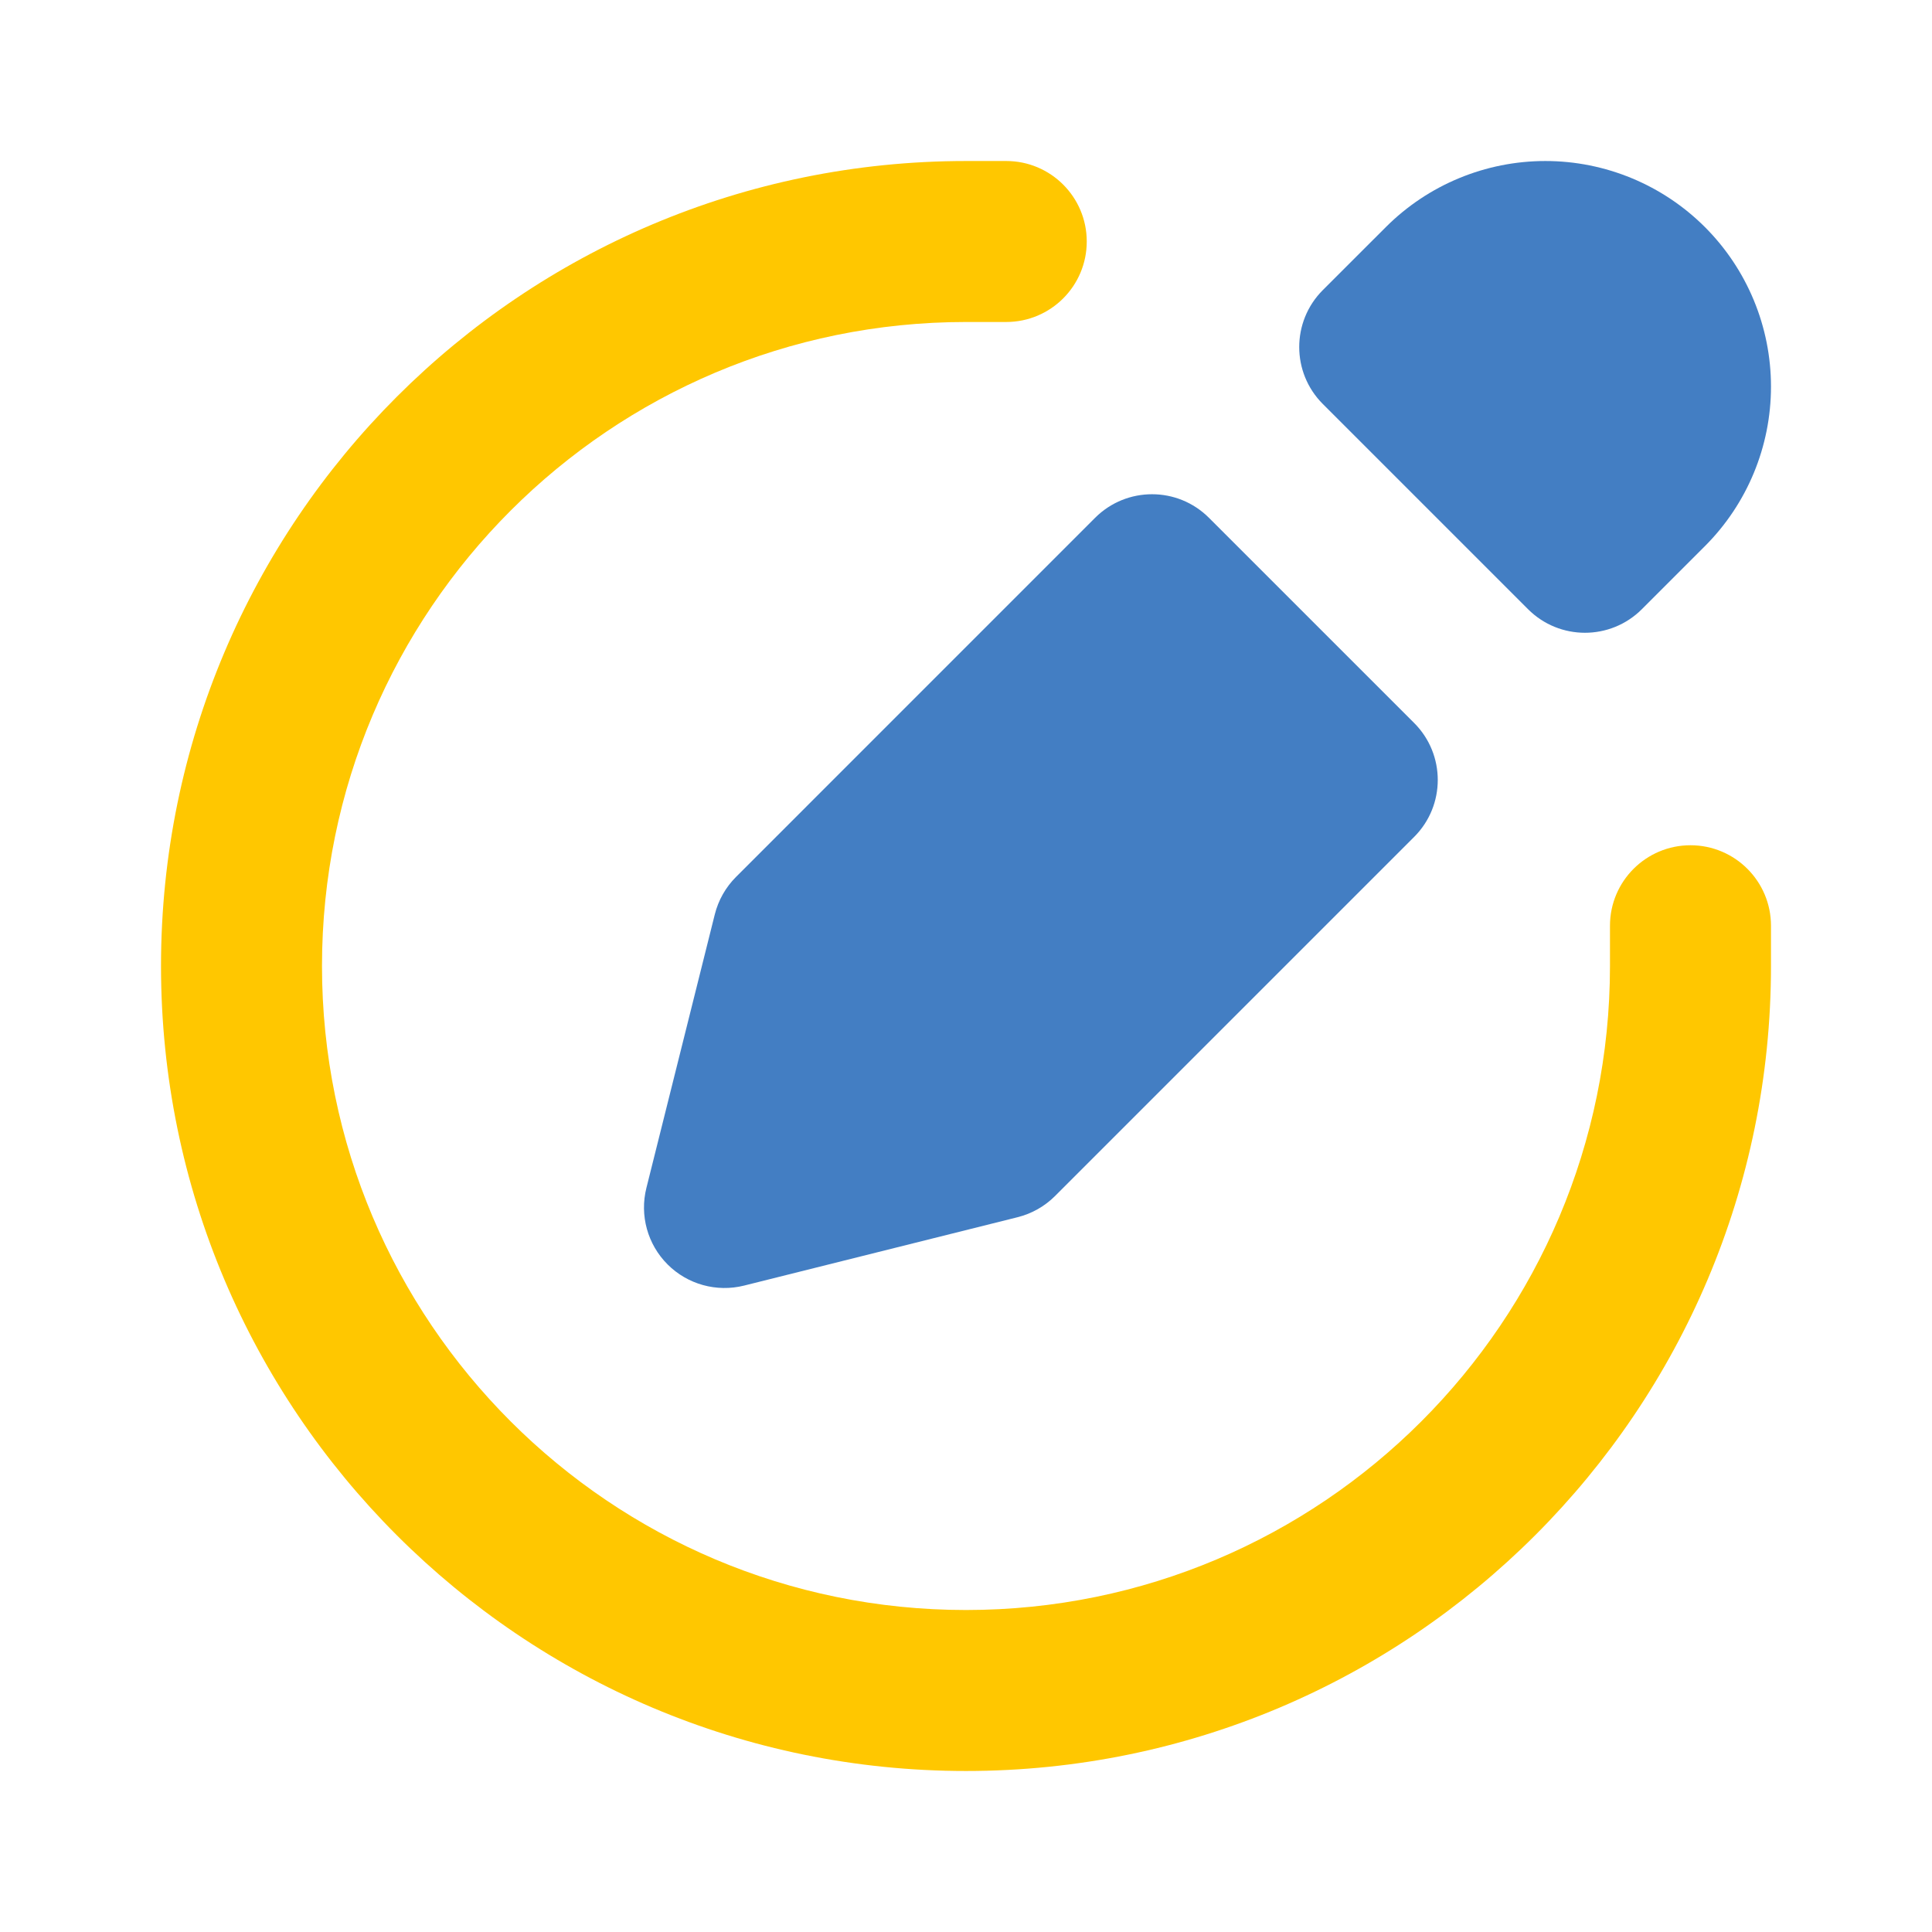
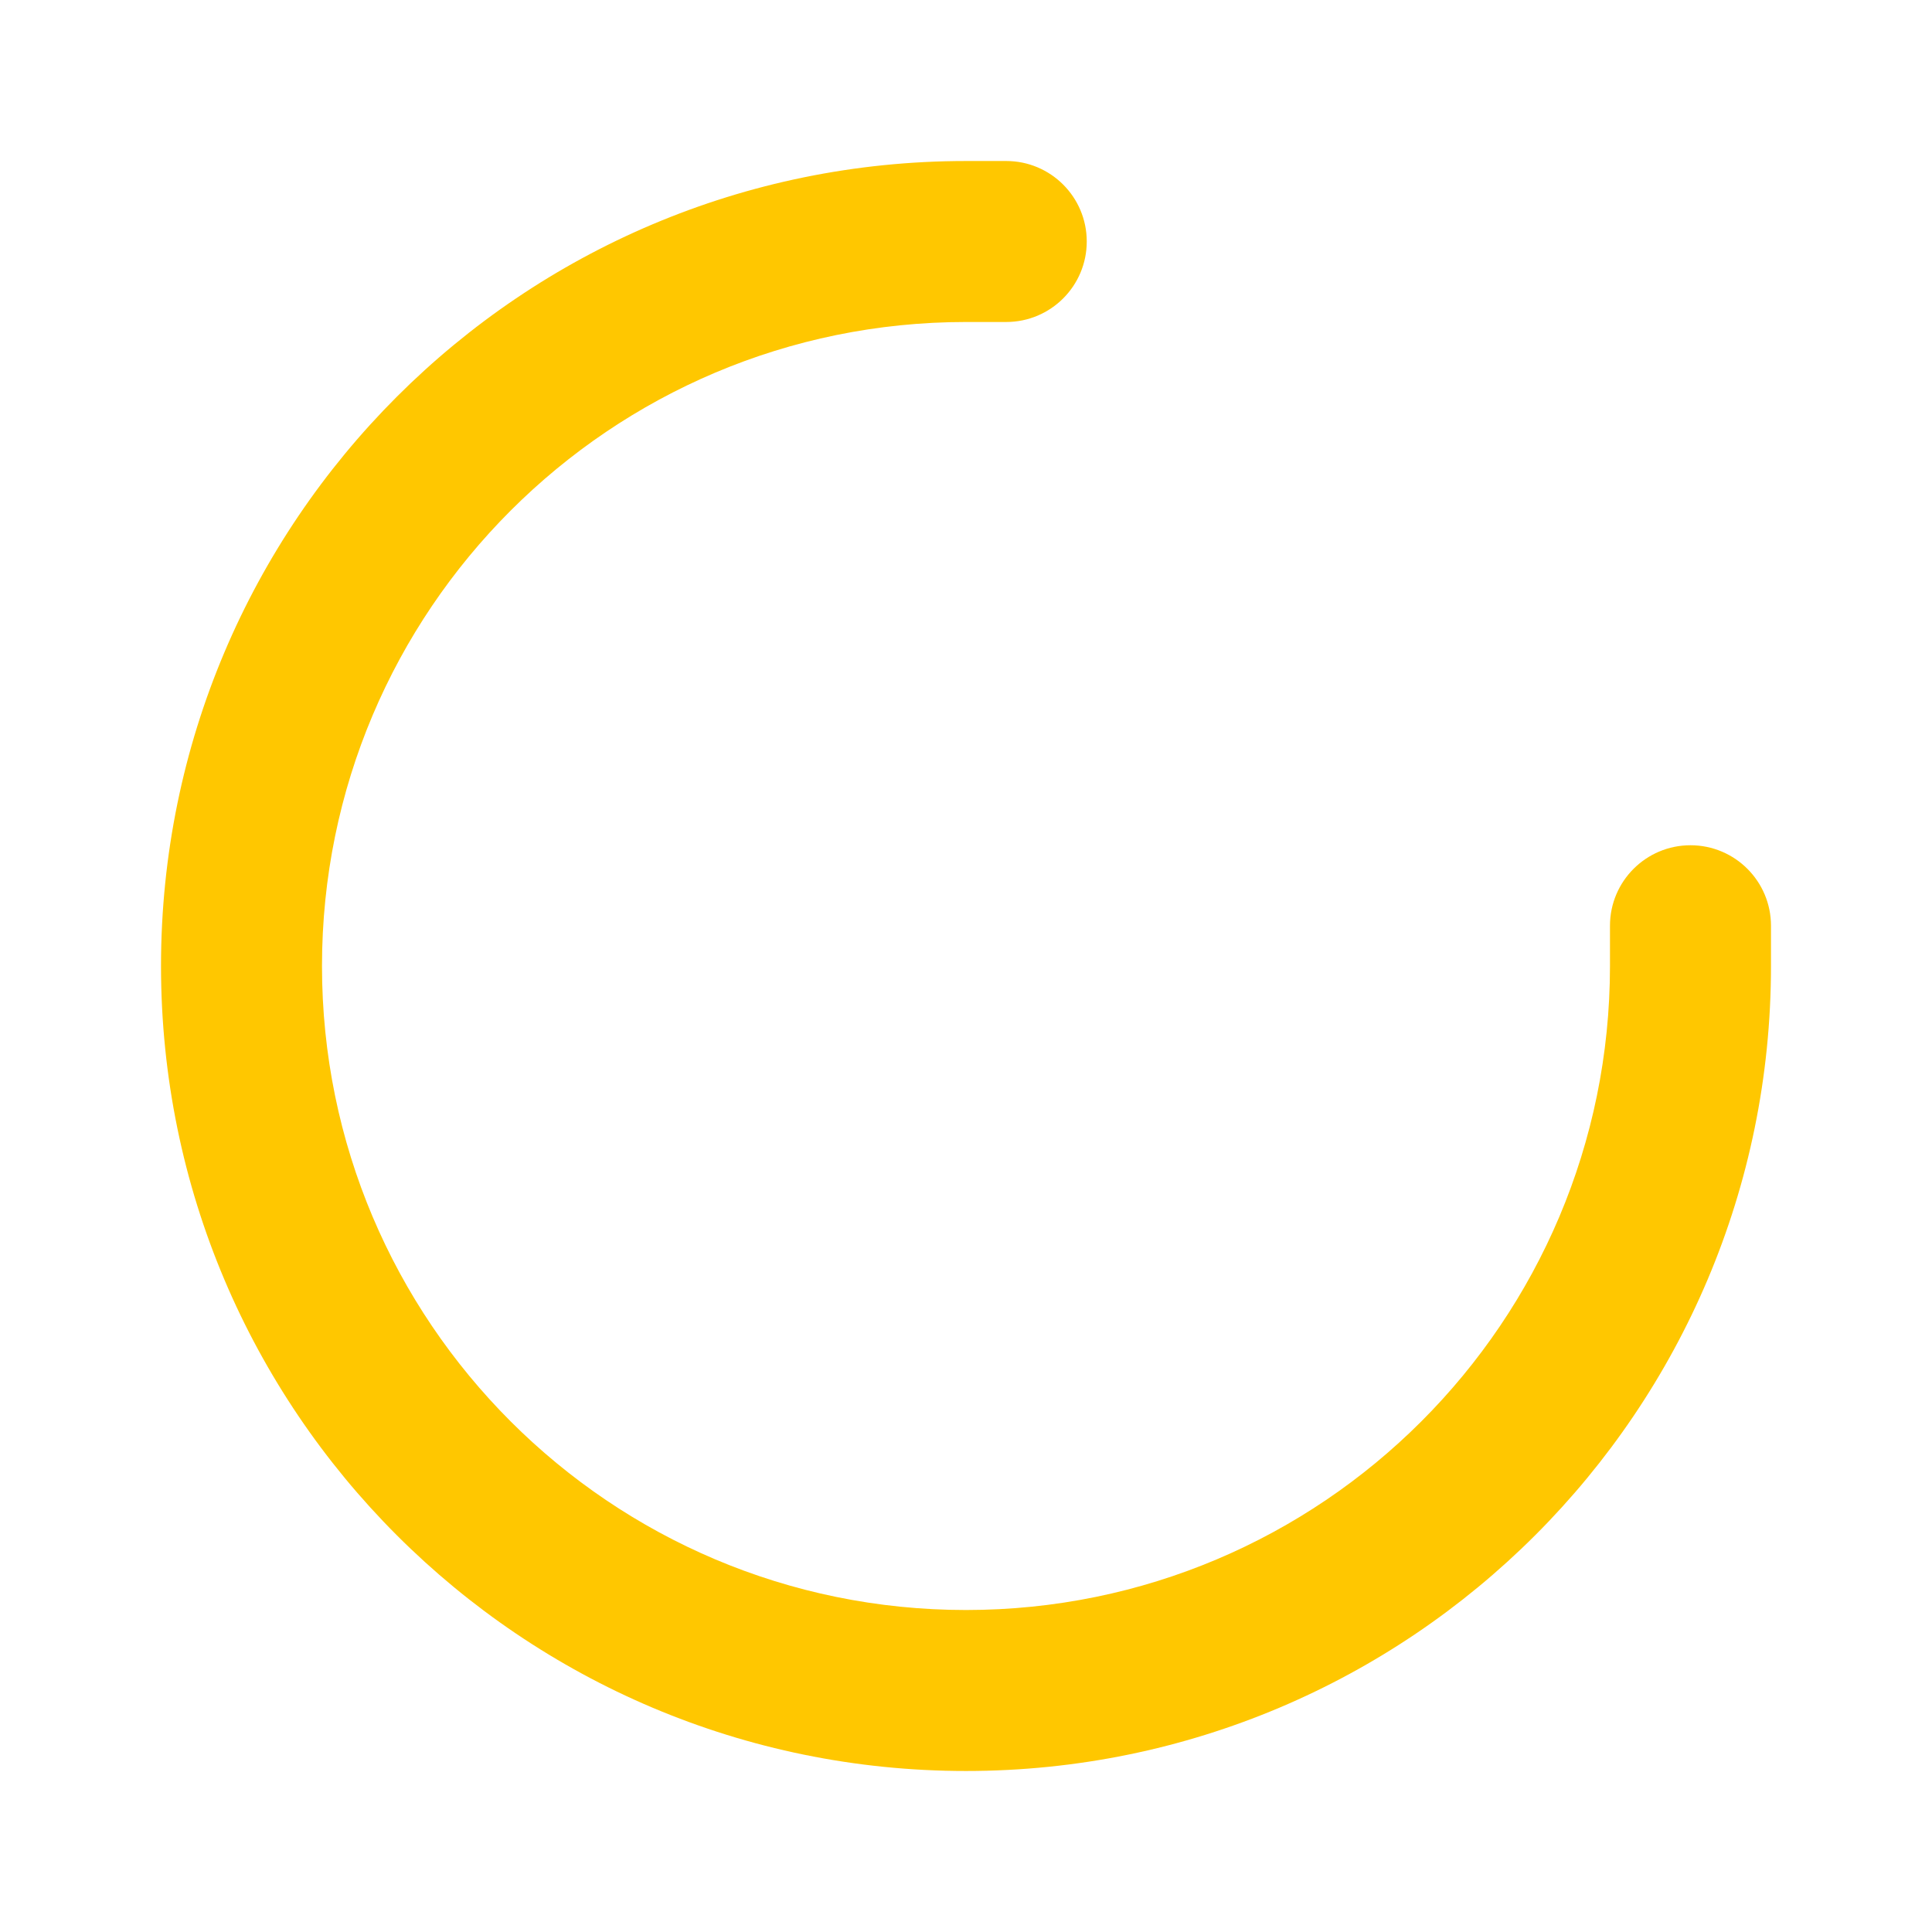
<svg xmlns="http://www.w3.org/2000/svg" width="56" height="56" viewBox="0 0 56 56" fill="none">
  <path fill-rule="evenodd" clip-rule="evenodd" d="M28 9.333C17.691 9.333 9.333 17.691 9.333 28C9.333 38.309 17.691 46.667 28 46.667C38.309 46.667 46.666 38.309 46.666 28V26.833C46.666 25.545 47.711 24.5 49 24.5C50.288 24.5 51.333 25.545 51.333 26.833V28C51.333 40.887 40.886 51.333 28 51.333C15.113 51.333 4.667 40.887 4.667 28C4.667 15.113 15.113 4.667 28 4.667H29.166C30.455 4.667 31.5 5.711 31.5 7C31.5 8.289 30.455 9.333 29.166 9.333H28Z" fill="#FFC700" />
-   <path fill-rule="evenodd" clip-rule="evenodd" d="M40.17 6.582C41.396 5.356 43.059 4.667 44.794 4.667C46.528 4.667 48.191 5.356 49.418 6.582C50.644 7.808 51.333 9.472 51.333 11.206C51.333 12.941 50.644 14.604 49.418 15.83L47.59 17.658C46.679 18.569 45.202 18.569 44.291 17.658L38.342 11.709C37.431 10.798 37.431 9.321 38.342 8.409L40.17 6.582ZM35.042 15.009C34.131 14.098 32.654 14.098 31.742 15.009L21.333 25.419C21.034 25.718 20.822 26.093 20.719 26.503L18.736 34.434C18.537 35.229 18.77 36.07 19.35 36.65C19.93 37.23 20.771 37.462 21.566 37.264L29.497 35.281C29.907 35.178 30.282 34.966 30.581 34.667L40.991 24.257C41.902 23.346 41.902 21.869 40.991 20.957L35.042 15.009Z" fill="#437EC3" />
</svg>